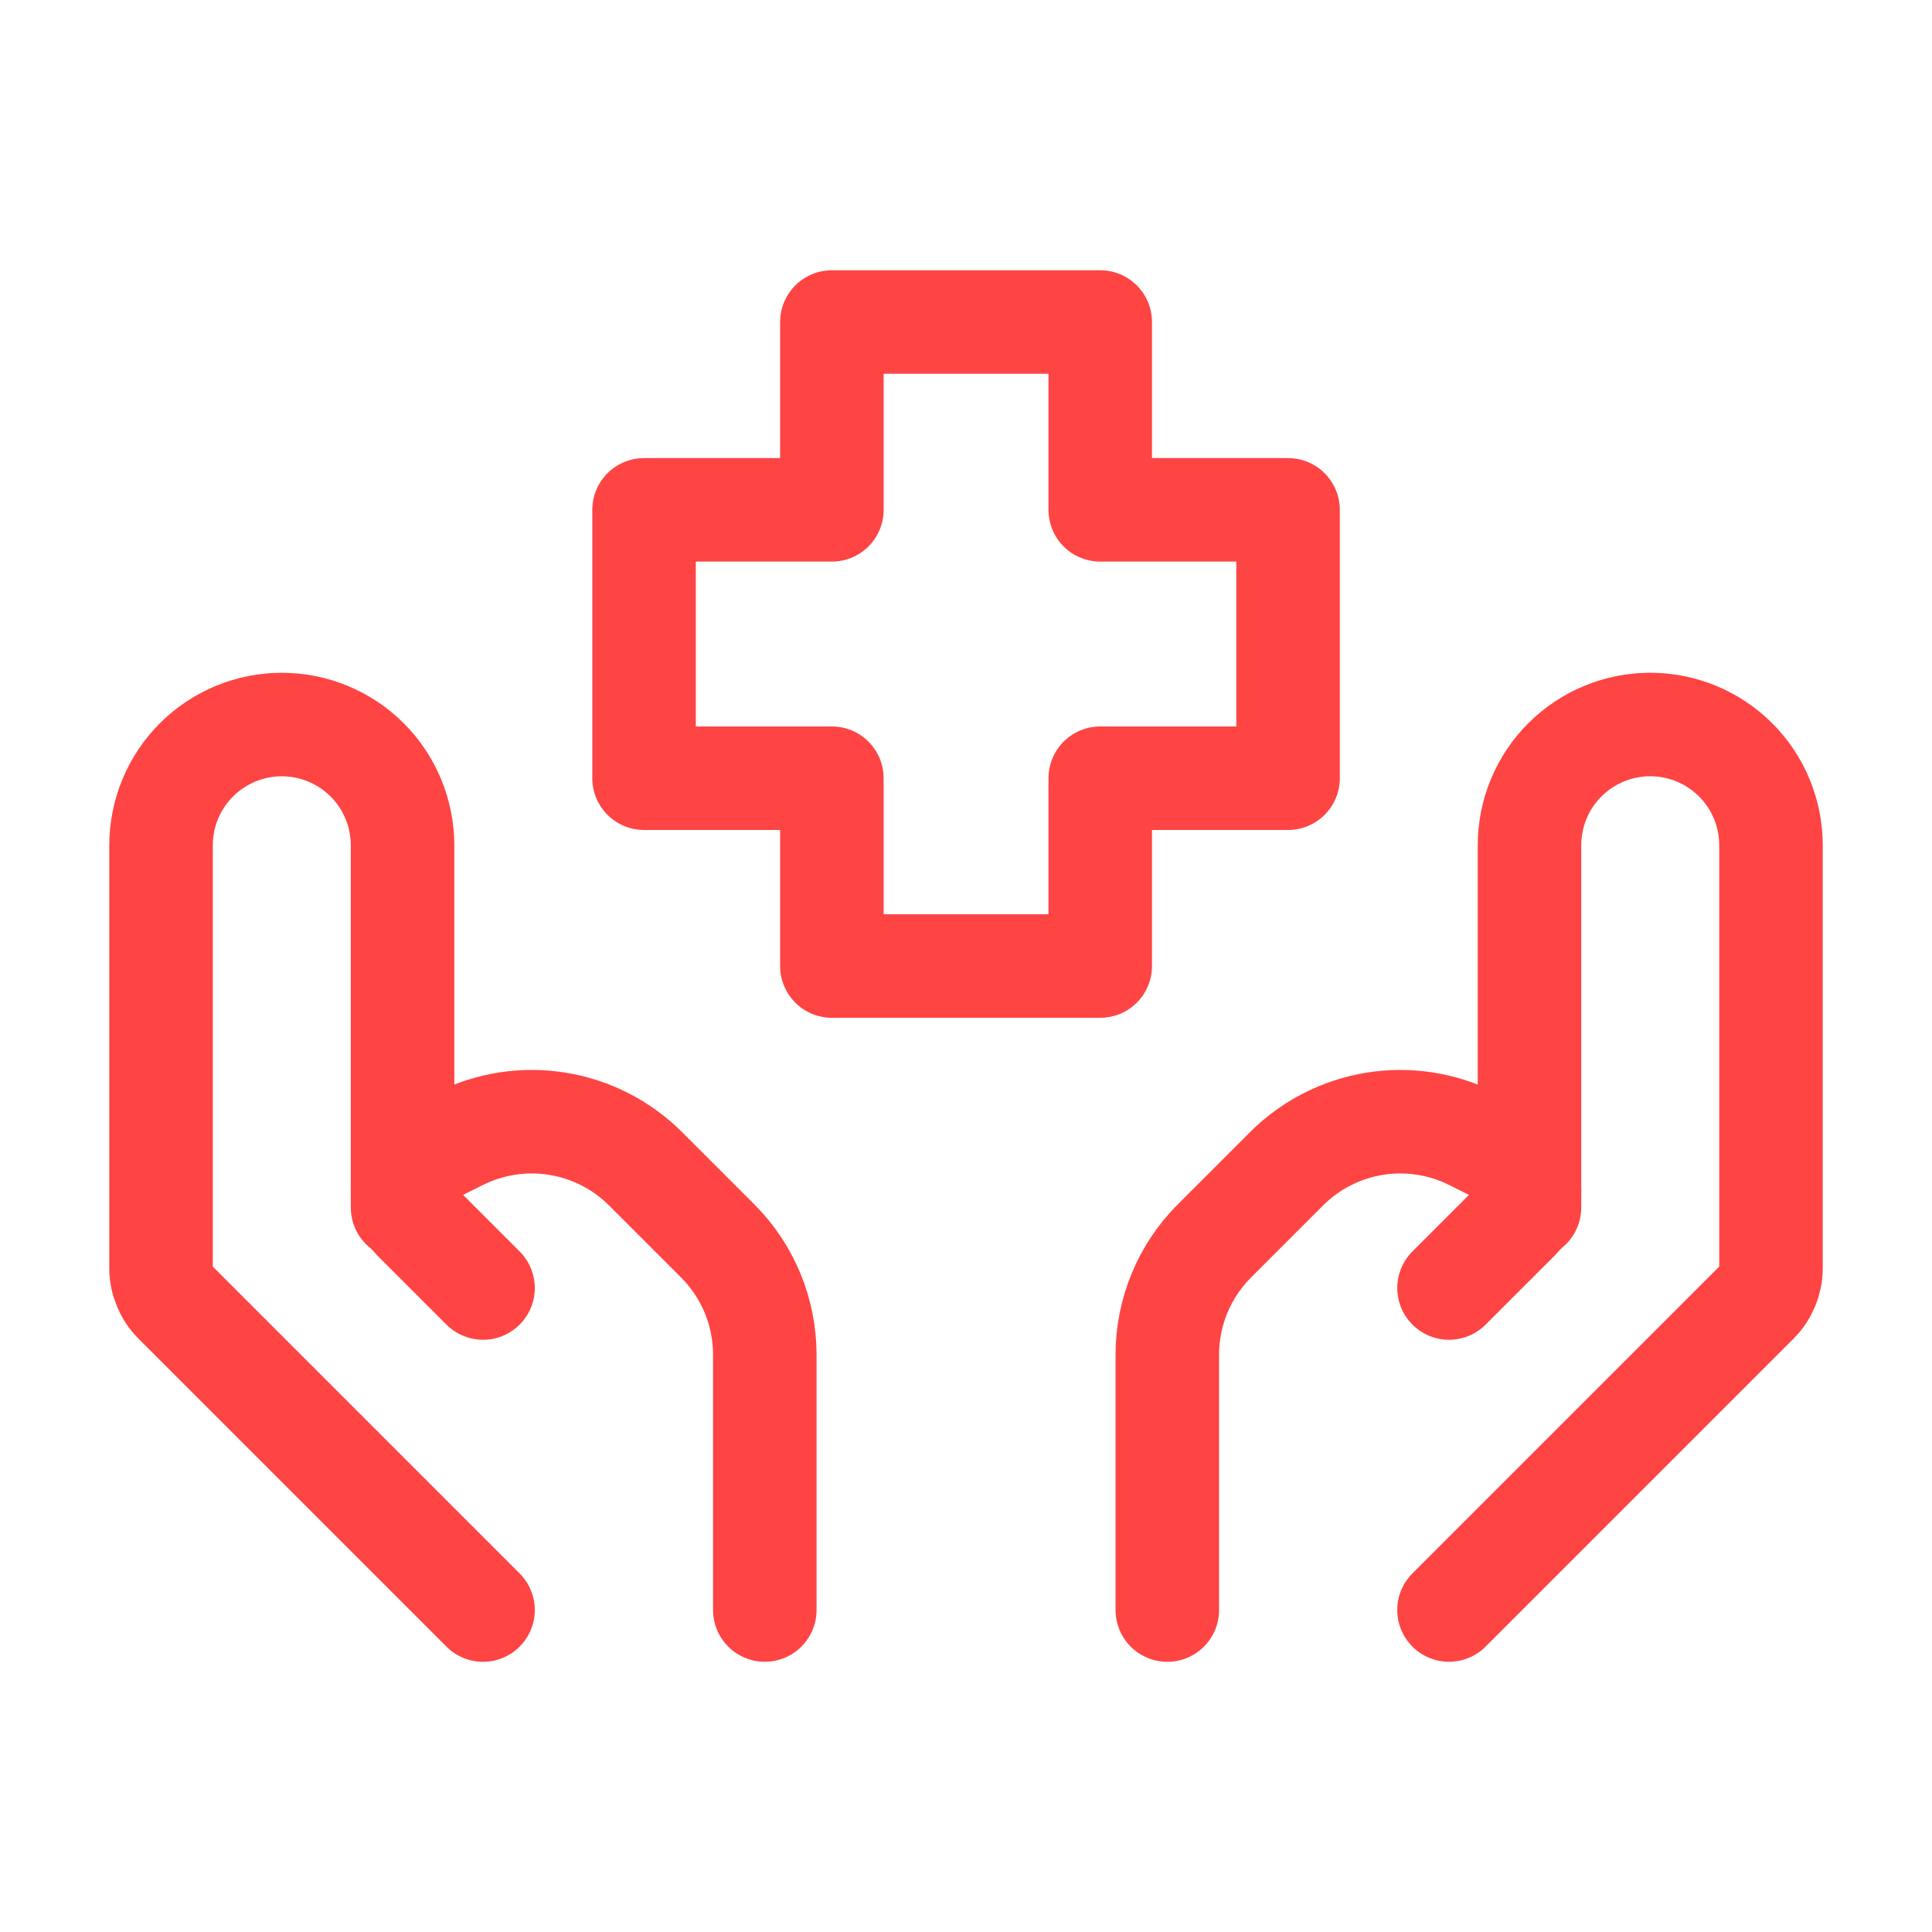
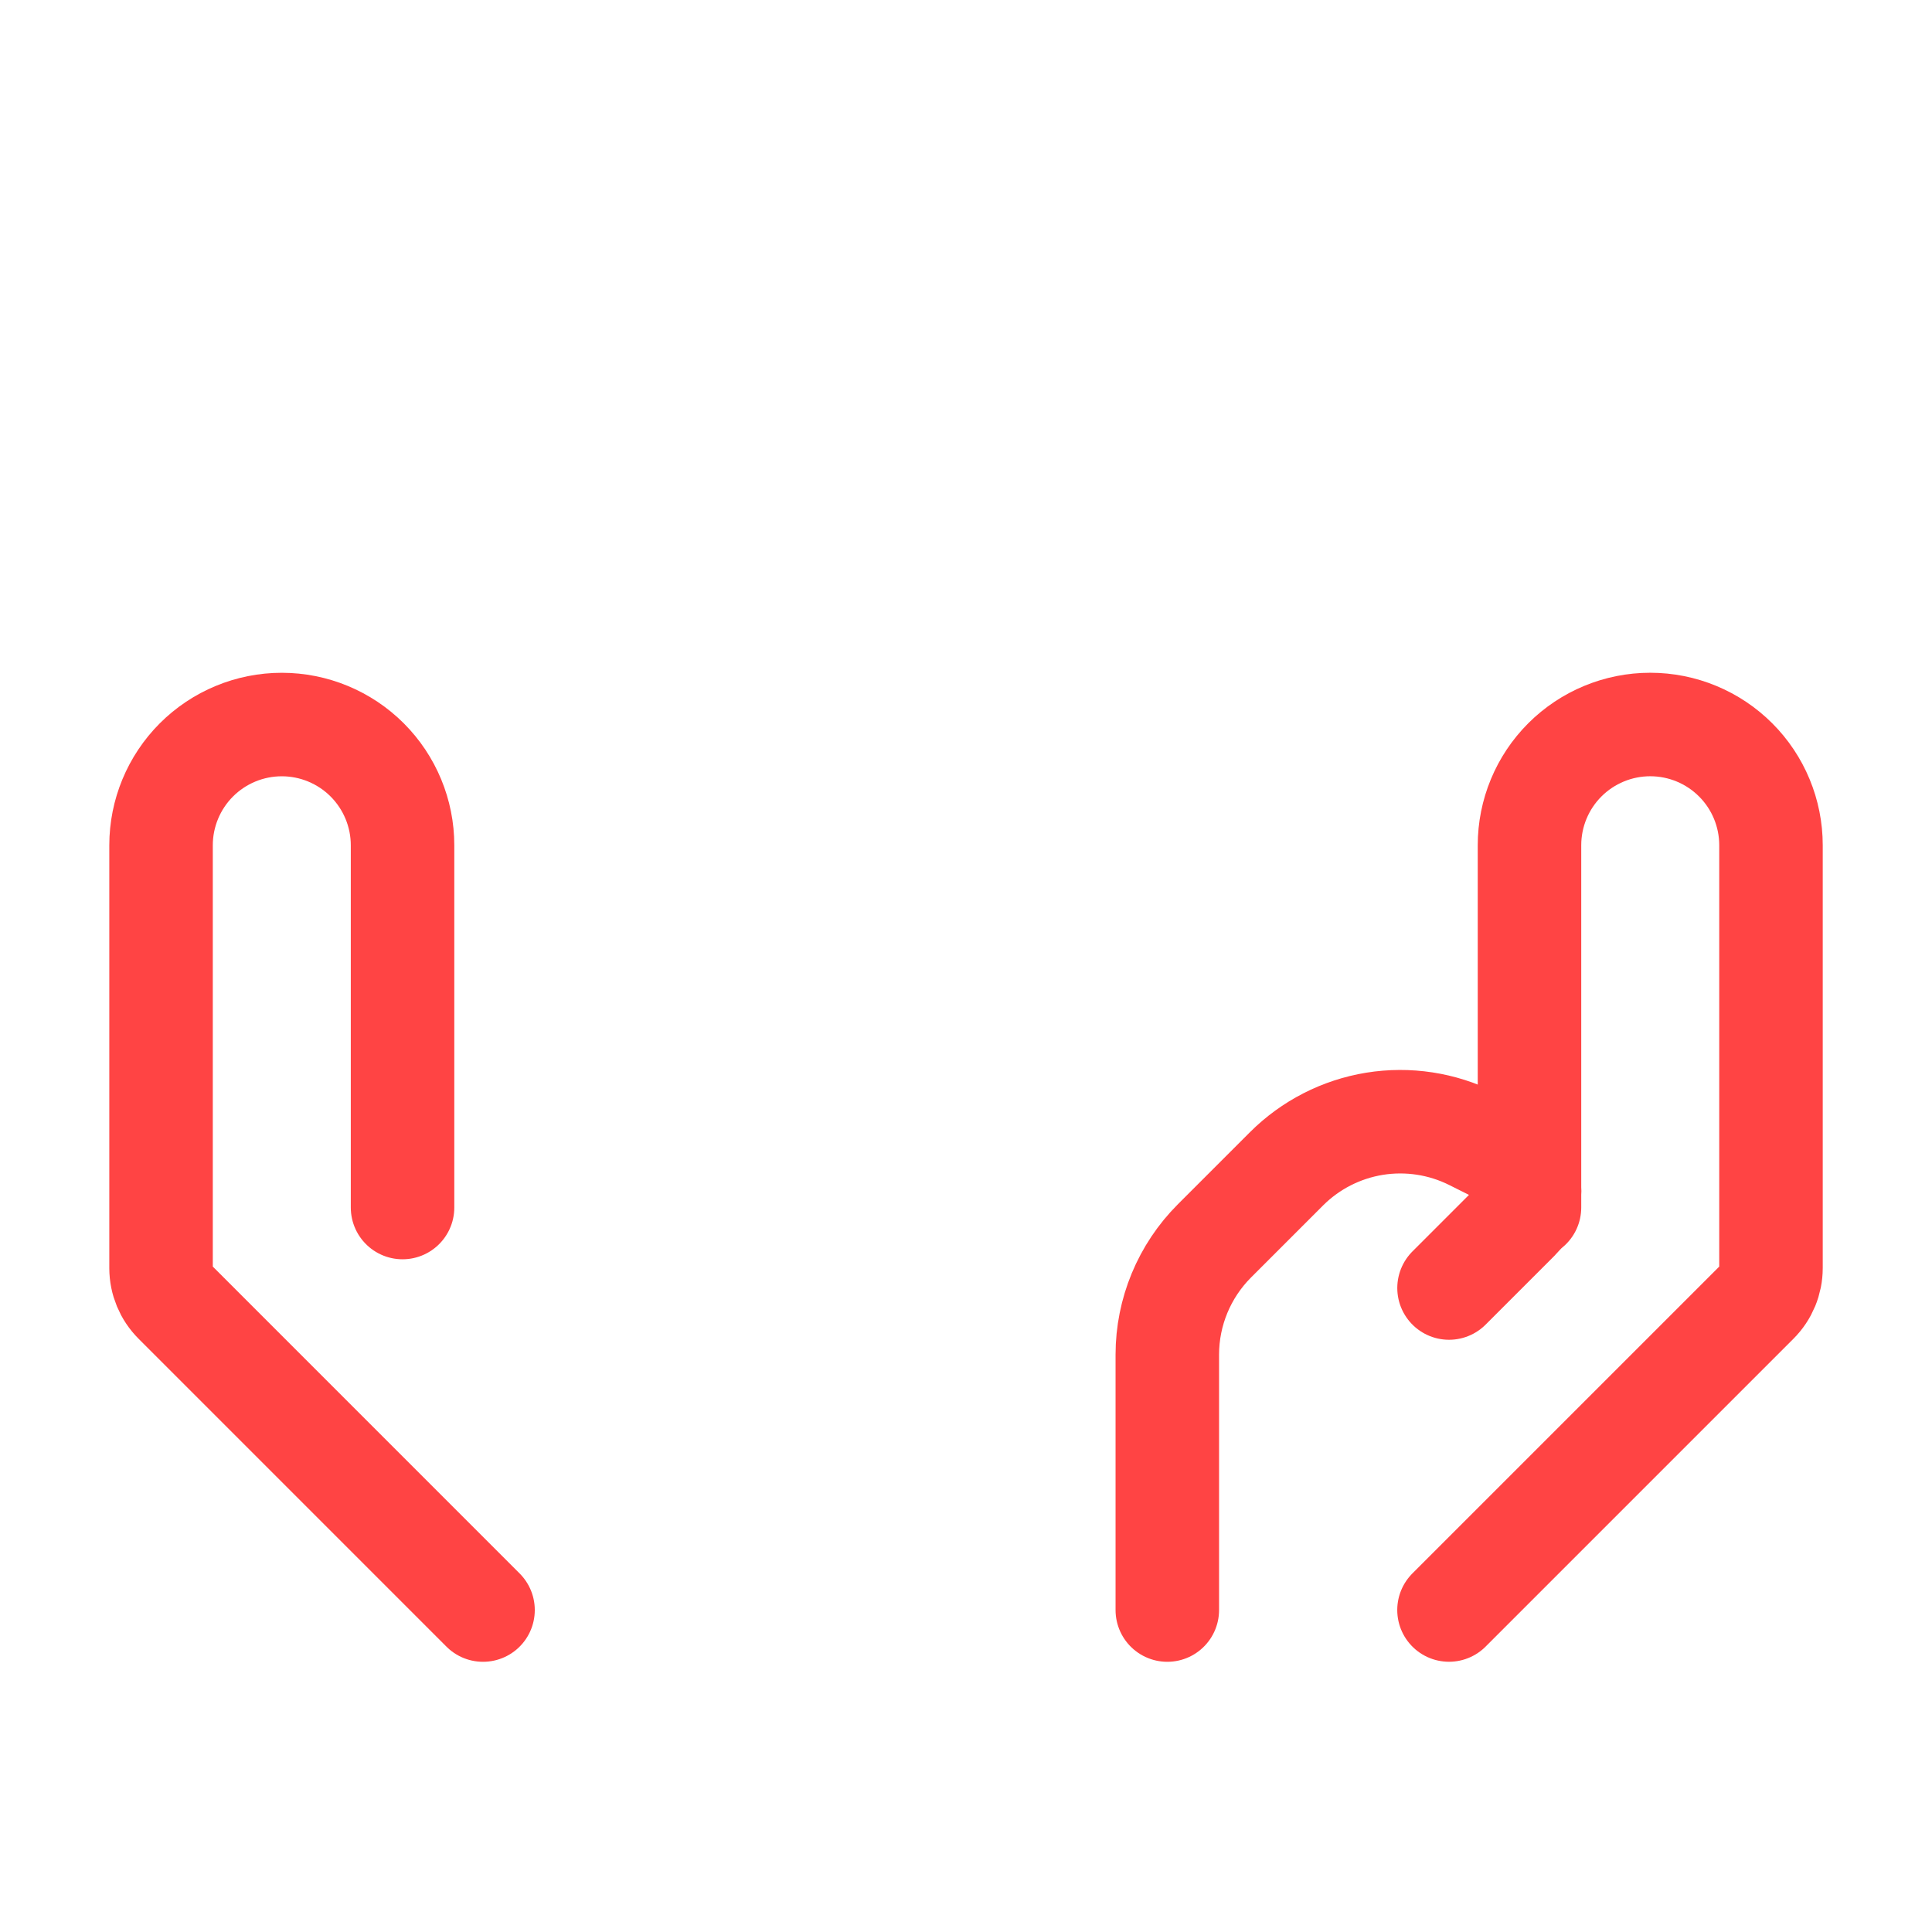
<svg xmlns="http://www.w3.org/2000/svg" width="56" height="56" viewBox="0 0 56 56" fill="none">
  <path d="M42 46.667L50.923 37.744C51.185 37.482 51.333 37.126 51.333 36.755V24.5C51.333 23.572 50.965 22.681 50.308 22.025C49.652 21.369 48.762 21 47.833 21C46.905 21 46.015 21.369 45.358 22.025C44.702 22.681 44.333 23.572 44.333 24.5V35" stroke="#FF4444" stroke-width="3" stroke-linecap="round" stroke-linejoin="round" />
  <path d="M42.001 37.334L44.003 35.332C44.109 35.228 44.193 35.103 44.249 34.965C44.306 34.828 44.335 34.681 44.335 34.532C44.333 34.322 44.274 34.117 44.163 33.939C44.053 33.761 43.896 33.617 43.709 33.522L42.676 33.006C41.8 32.568 40.809 32.417 39.842 32.573C38.876 32.73 37.983 33.187 37.29 33.879L35.202 35.967C34.327 36.842 33.835 38.029 33.835 39.266V46.668M14.001 46.668L5.079 37.745C4.816 37.483 4.668 37.127 4.668 36.756V24.501C4.668 23.573 5.037 22.683 5.693 22.026C6.349 21.37 7.24 21.001 8.168 21.001C9.096 21.001 9.986 21.37 10.643 22.026C11.299 22.683 11.668 23.573 11.668 24.501V35.001" stroke="#FF4444" stroke-width="3" stroke-linecap="round" stroke-linejoin="round" />
-   <path d="M14.001 37.334L11.999 35.332C11.79 35.118 11.672 34.831 11.668 34.532C11.668 34.105 11.911 33.715 12.293 33.521L13.327 33.006C14.203 32.568 15.194 32.416 16.16 32.573C17.127 32.73 18.02 33.186 18.712 33.878L20.801 35.967C21.676 36.842 22.168 38.028 22.168 39.266V46.667M31.891 28.001H24.112V22.557H18.668V14.778H24.112V9.334H31.891V14.778H37.335V22.557H31.891V28.001Z" stroke="#FF4444" stroke-width="3" stroke-linecap="round" stroke-linejoin="round" />
</svg>